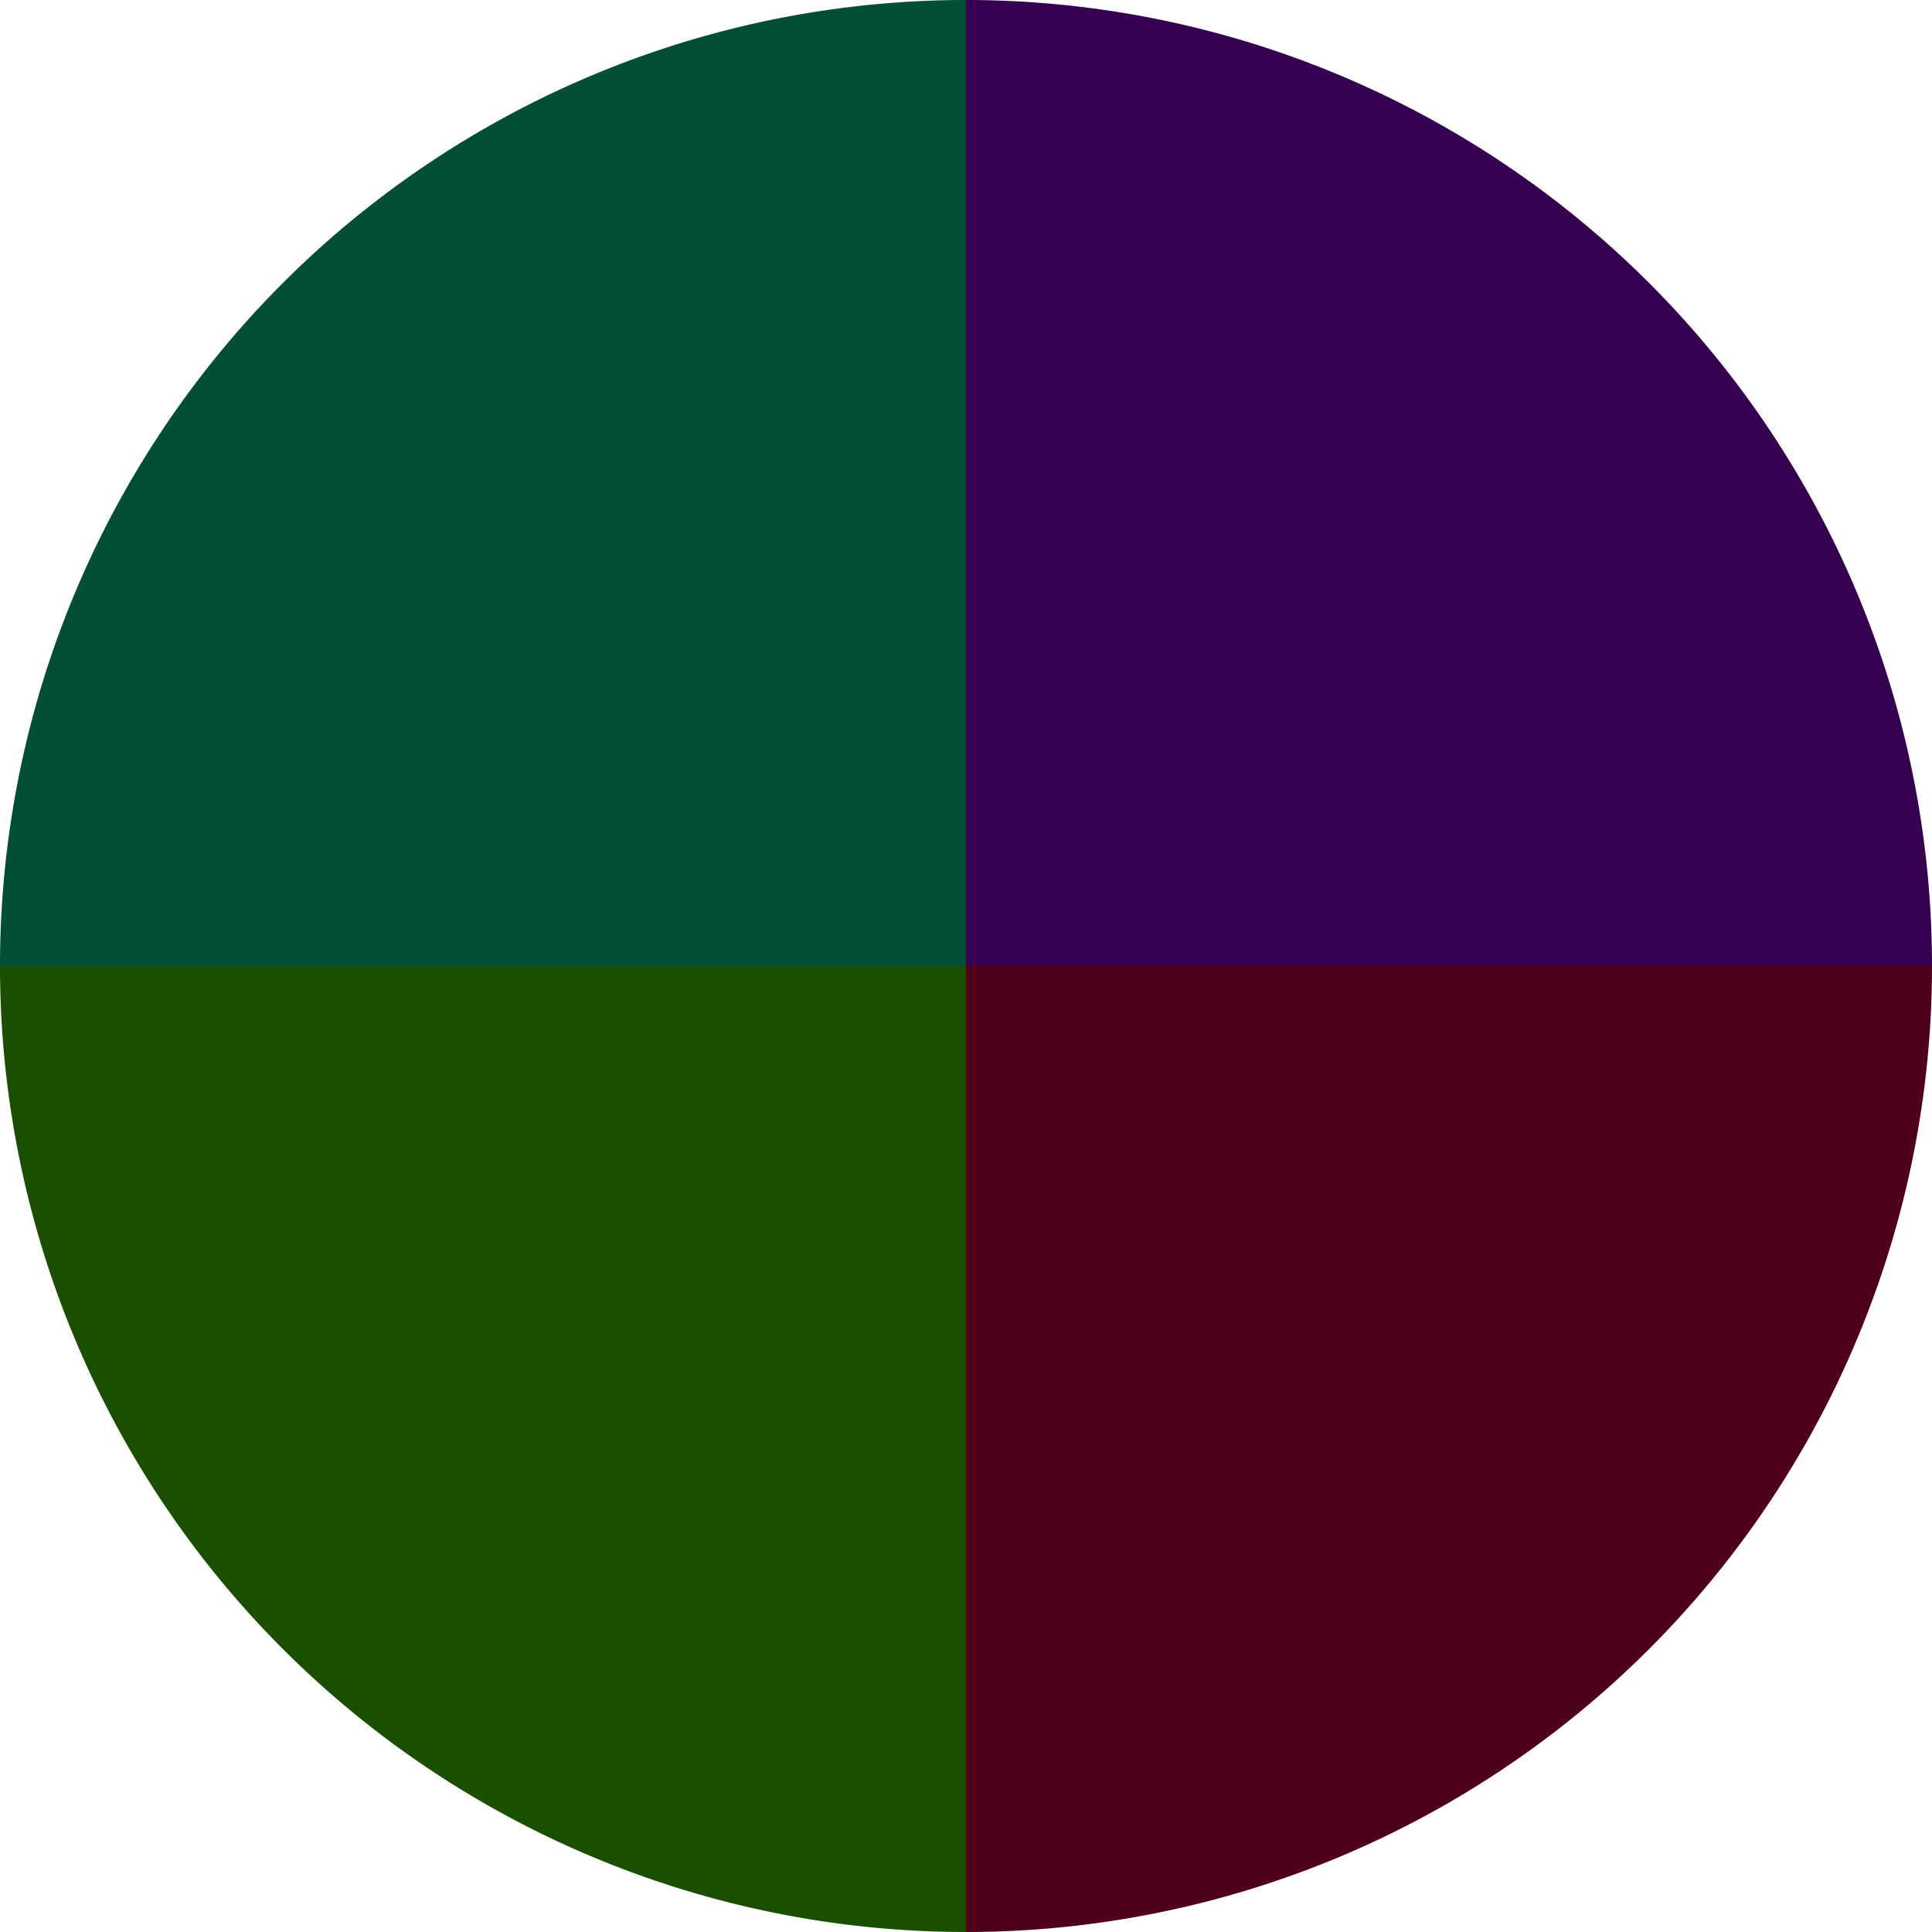
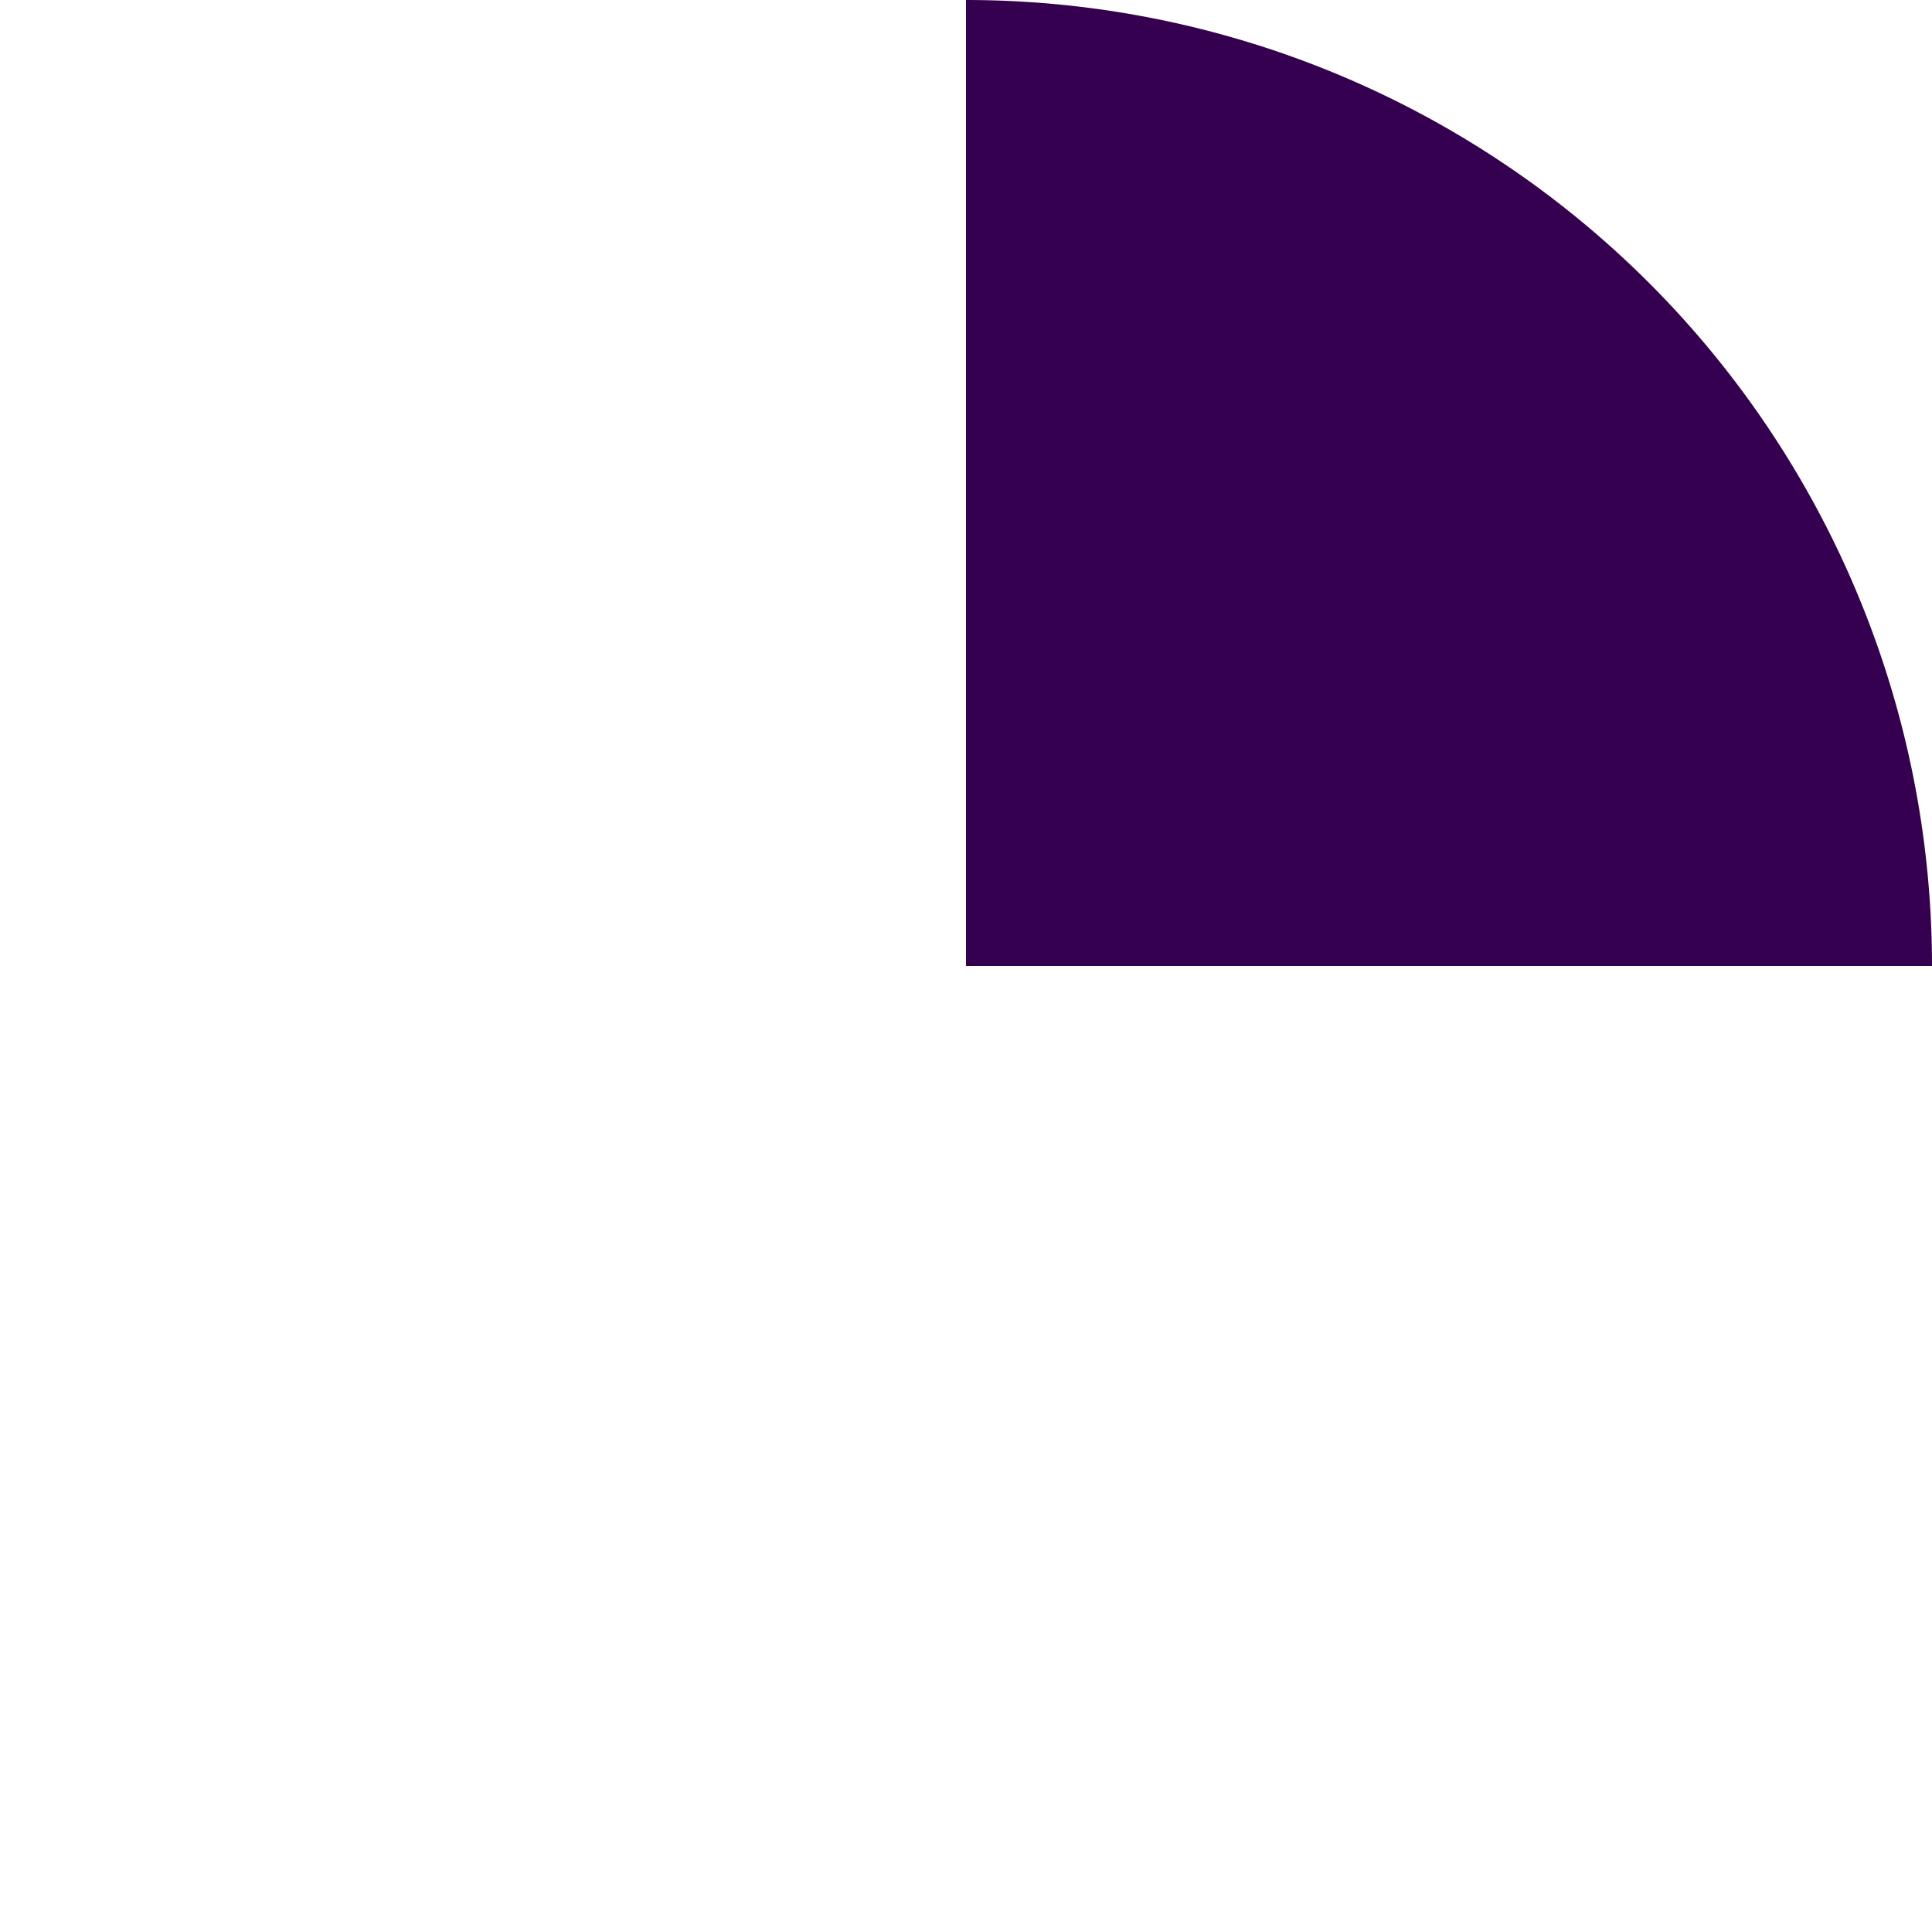
<svg xmlns="http://www.w3.org/2000/svg" width="500" height="500" viewBox="-1 -1 2 2">
  <path d="M 0 -1               A 1,1 0 0,1 1 0             L 0,0              z" fill="#35004f" />
-   <path d="M 1 0               A 1,1 0 0,1 0 1             L 0,0              z" fill="#4f001a" />
-   <path d="M 0 1               A 1,1 0 0,1 -1 0             L 0,0              z" fill="#1a4f00" />
-   <path d="M -1 0               A 1,1 0 0,1 -0 -1             L 0,0              z" fill="#004f35" />
</svg>